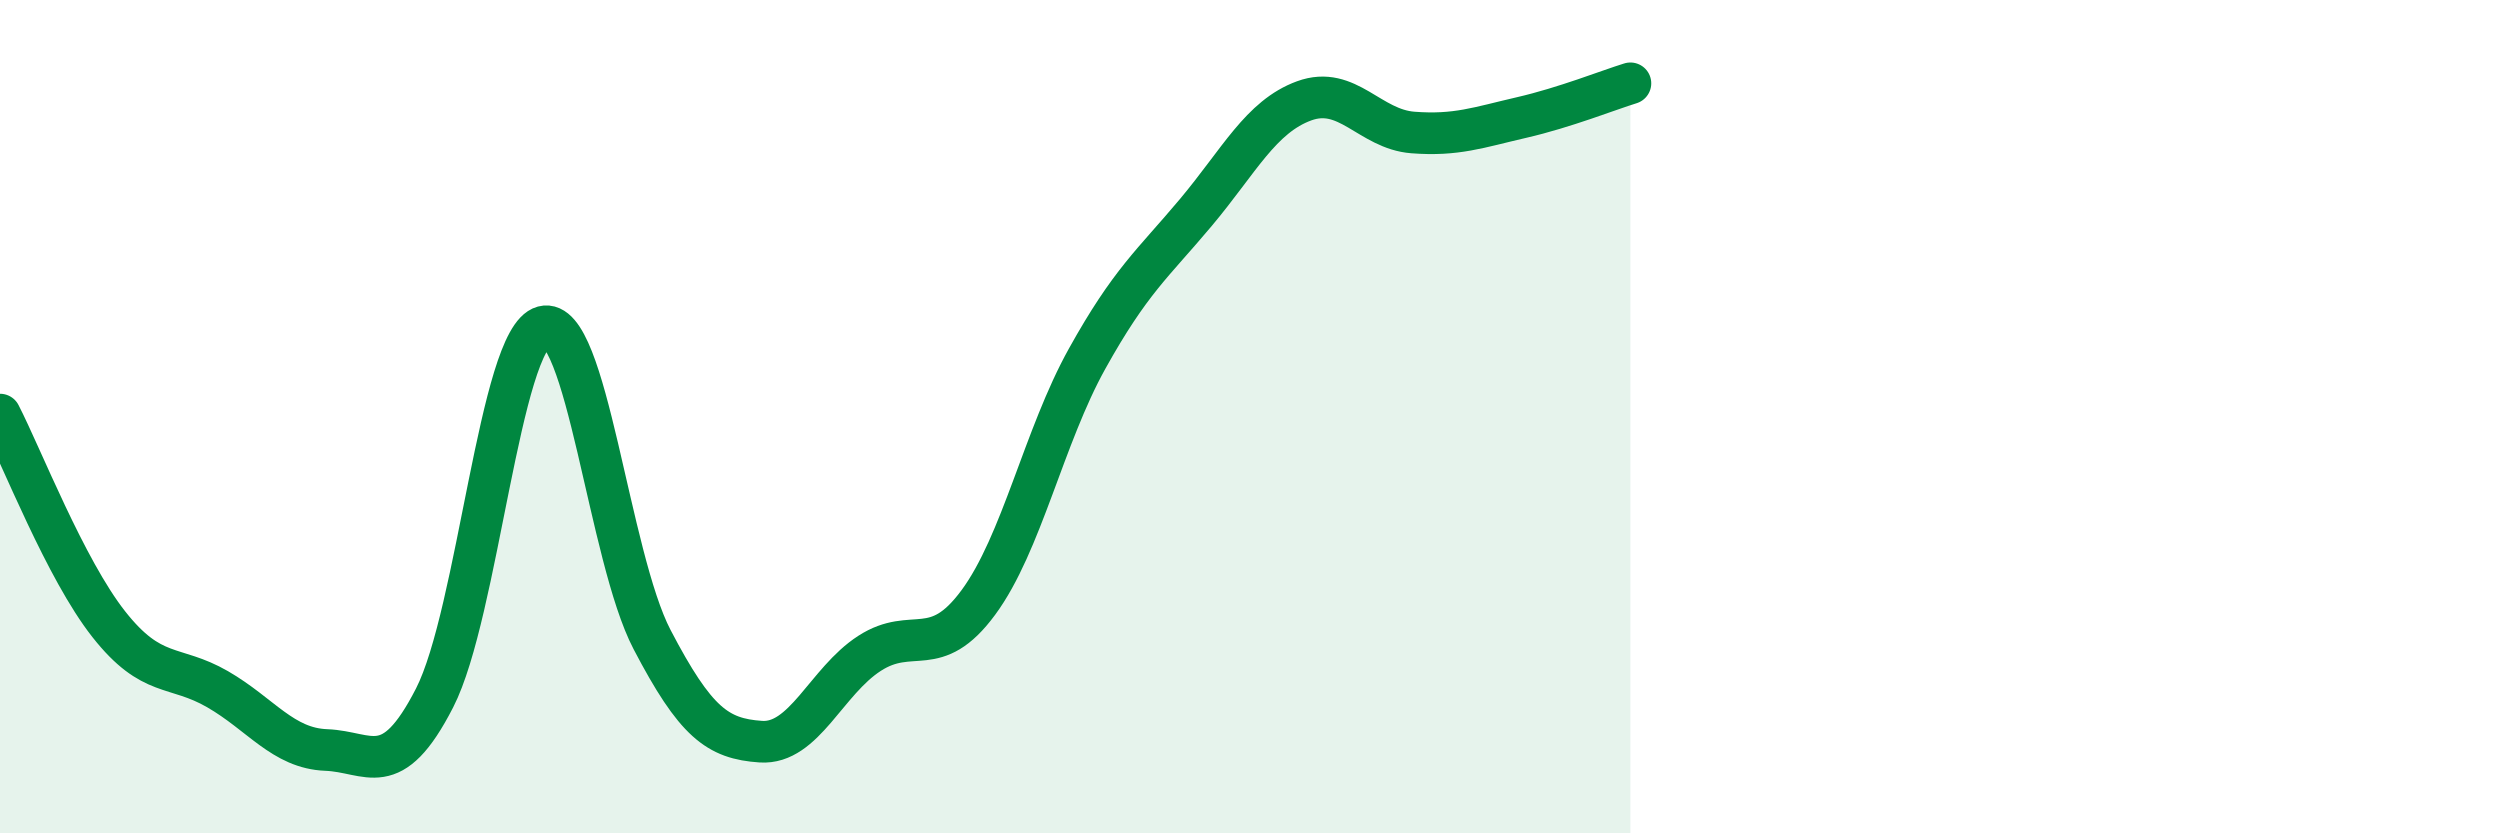
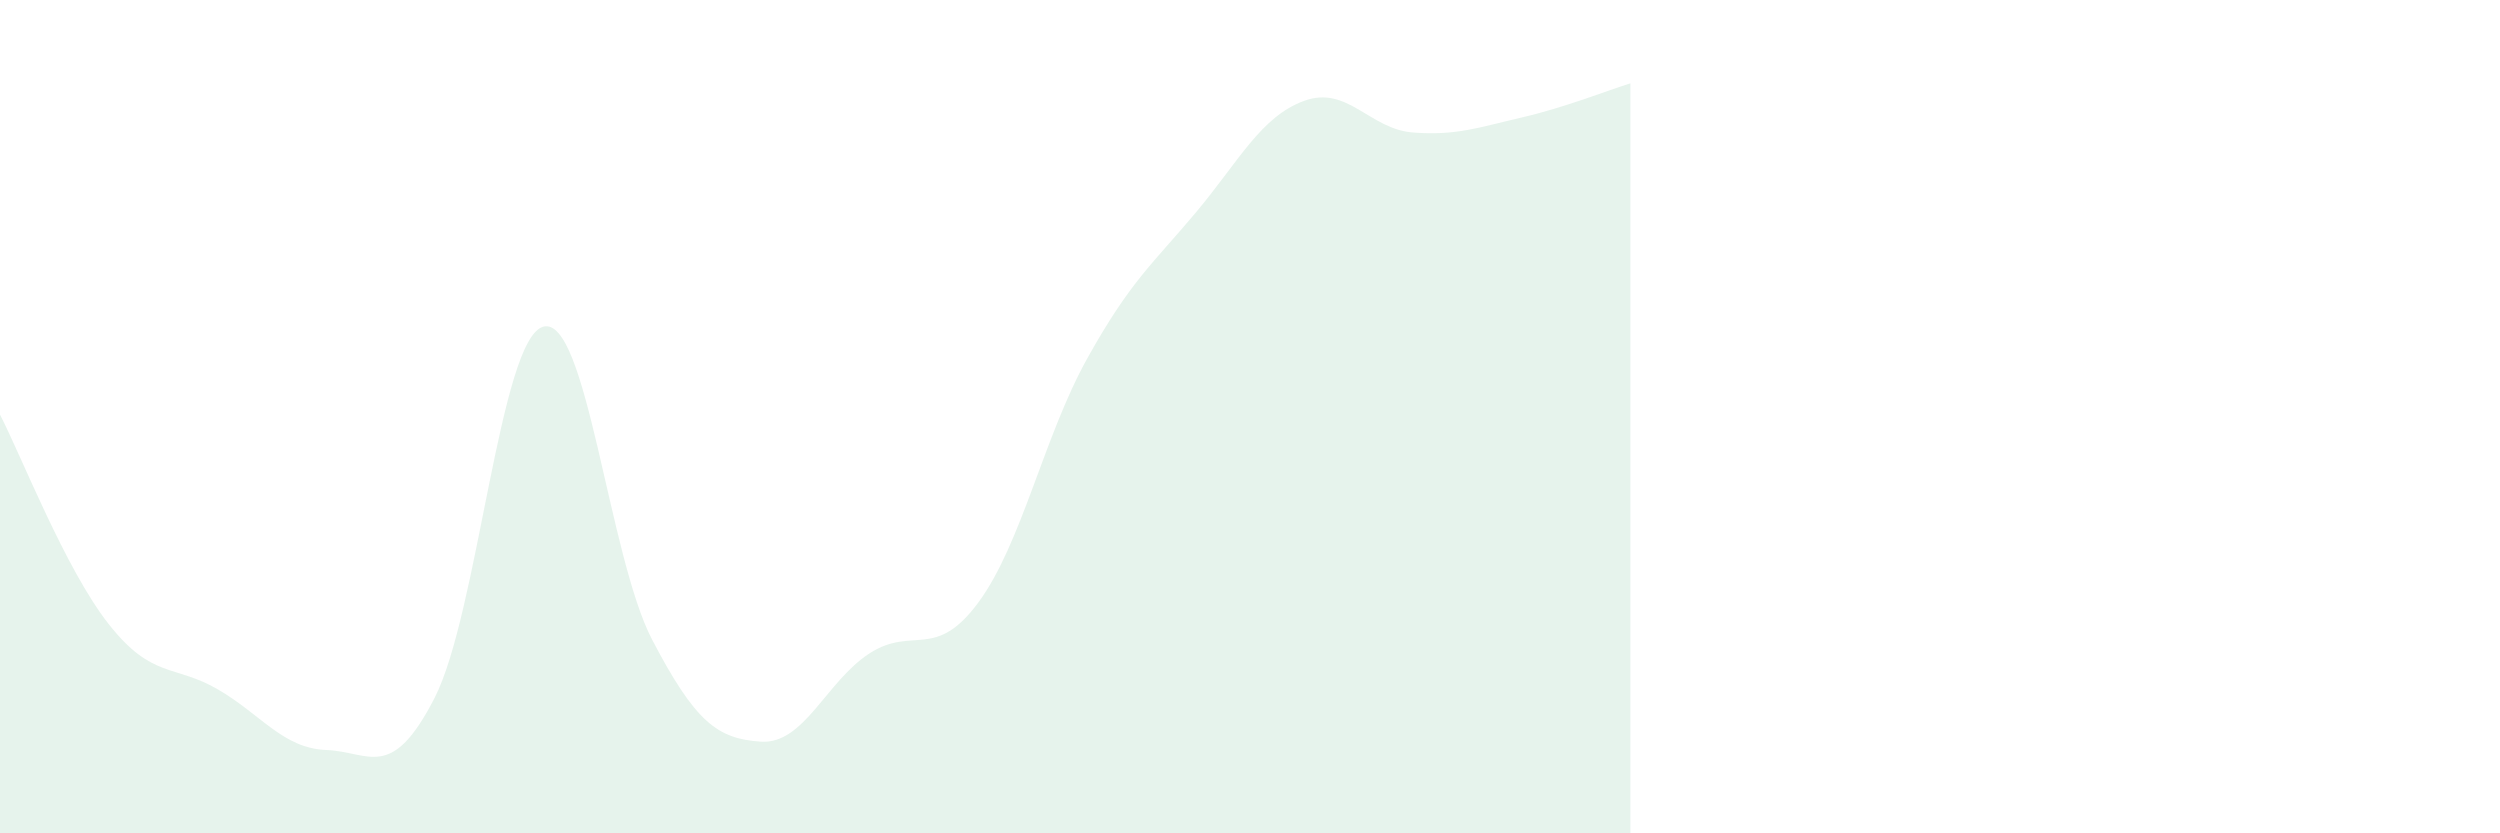
<svg xmlns="http://www.w3.org/2000/svg" width="60" height="20" viewBox="0 0 60 20">
  <path d="M 0,9.95 C 0.52,10.96 1.57,13.66 2.61,14.98 C 3.65,16.3 4.18,15.94 5.22,16.54 C 6.26,17.14 6.79,17.96 7.83,18 C 8.87,18.04 9.39,18.78 10.43,16.75 C 11.47,14.72 12,8.12 13.04,7.84 C 14.08,7.56 14.61,13.36 15.65,15.35 C 16.69,17.34 17.22,17.73 18.26,17.8 C 19.3,17.87 19.83,16.35 20.87,15.68 C 21.91,15.01 22.44,15.87 23.48,14.46 C 24.52,13.05 25.05,10.48 26.09,8.61 C 27.13,6.74 27.66,6.34 28.7,5.1 C 29.74,3.86 30.26,2.8 31.3,2.42 C 32.34,2.04 32.87,3.1 33.91,3.18 C 34.95,3.26 35.48,3.06 36.52,2.82 C 37.56,2.58 38.61,2.16 39.13,2L39.13 20L0 20Z" fill="#008740" opacity="0.1" stroke-linecap="round" stroke-linejoin="round" />
-   <path d="M 0,9.95 C 0.52,10.96 1.57,13.66 2.61,14.98 C 3.65,16.3 4.18,15.94 5.22,16.54 C 6.26,17.14 6.79,17.96 7.83,18 C 8.87,18.04 9.39,18.78 10.43,16.75 C 11.47,14.72 12,8.12 13.04,7.84 C 14.08,7.56 14.61,13.36 15.65,15.35 C 16.69,17.34 17.22,17.73 18.26,17.8 C 19.3,17.87 19.83,16.35 20.87,15.68 C 21.91,15.01 22.44,15.87 23.48,14.46 C 24.52,13.05 25.05,10.48 26.09,8.61 C 27.13,6.74 27.66,6.34 28.7,5.1 C 29.74,3.86 30.26,2.8 31.3,2.42 C 32.34,2.04 32.87,3.1 33.91,3.18 C 34.95,3.26 35.48,3.06 36.52,2.82 C 37.56,2.58 38.61,2.16 39.13,2" stroke="#008740" stroke-width="1" fill="none" stroke-linecap="round" stroke-linejoin="round" />
</svg>